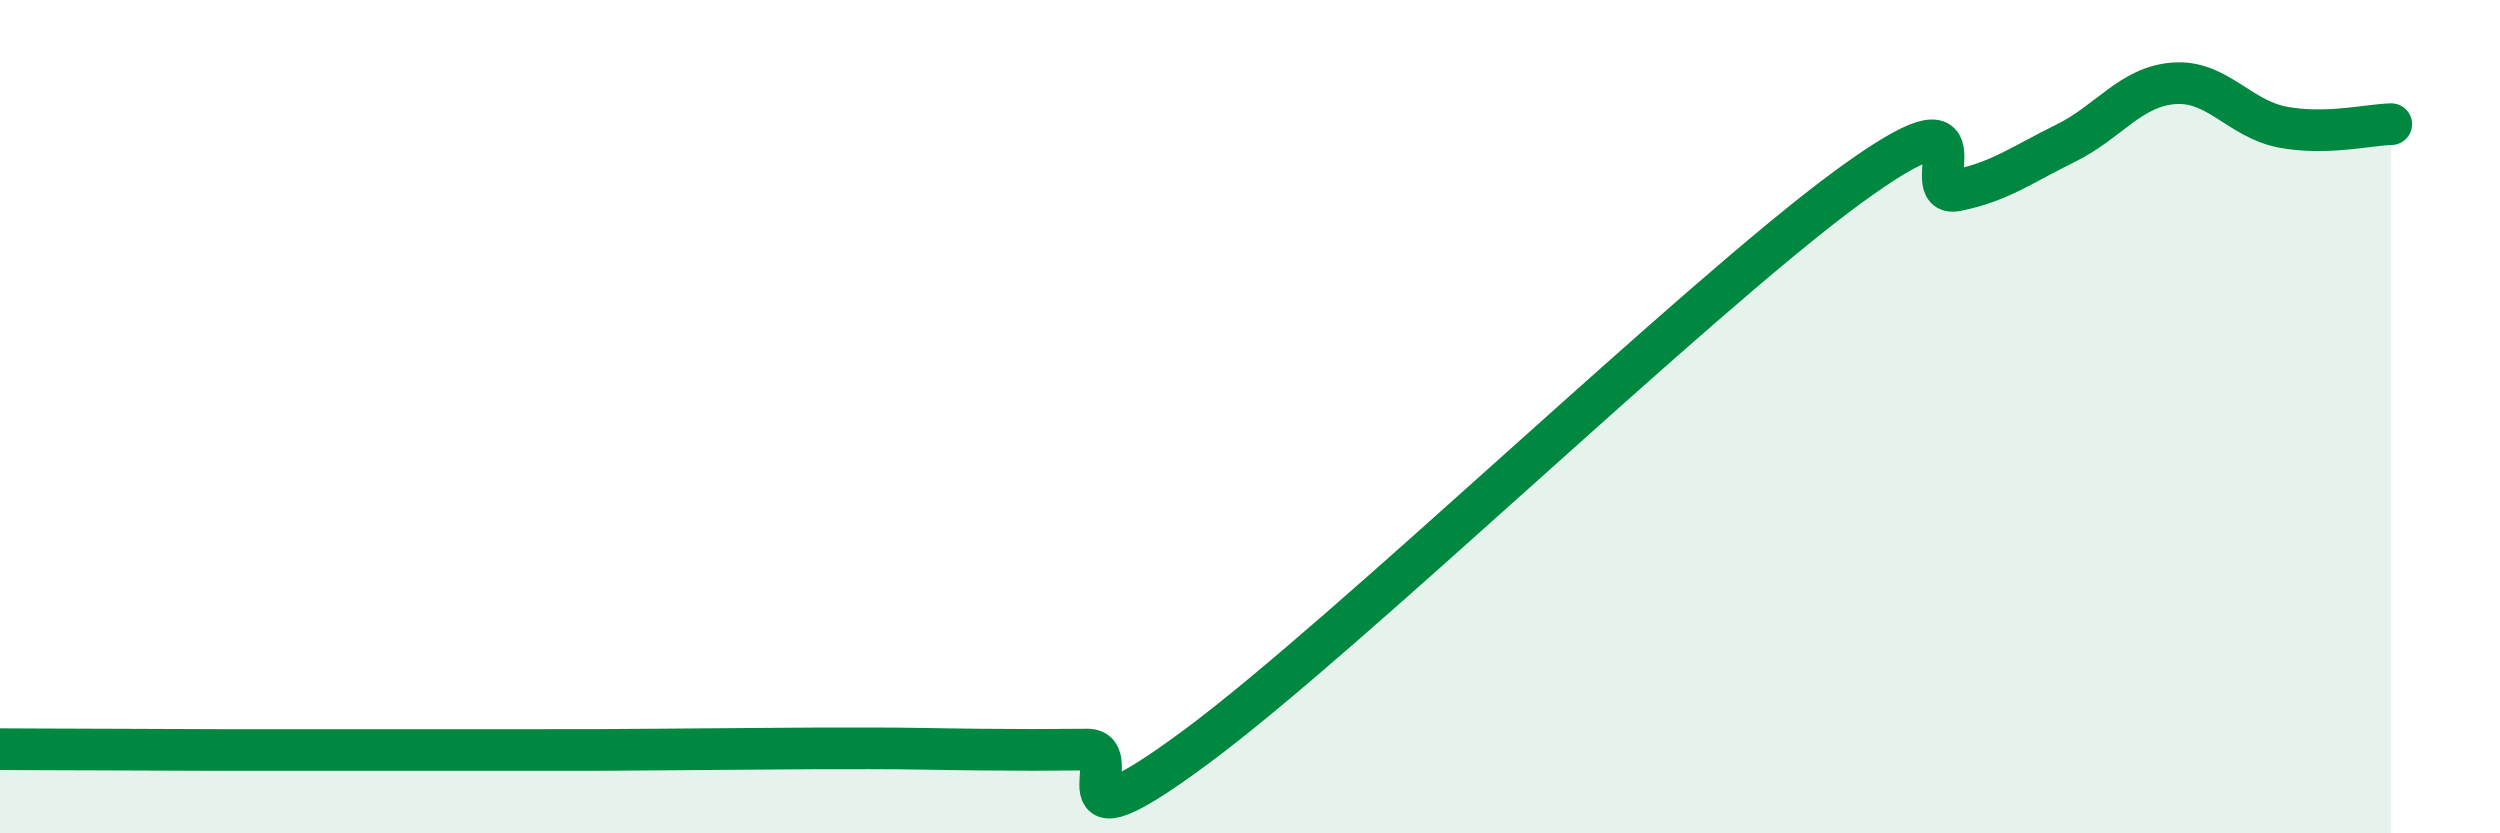
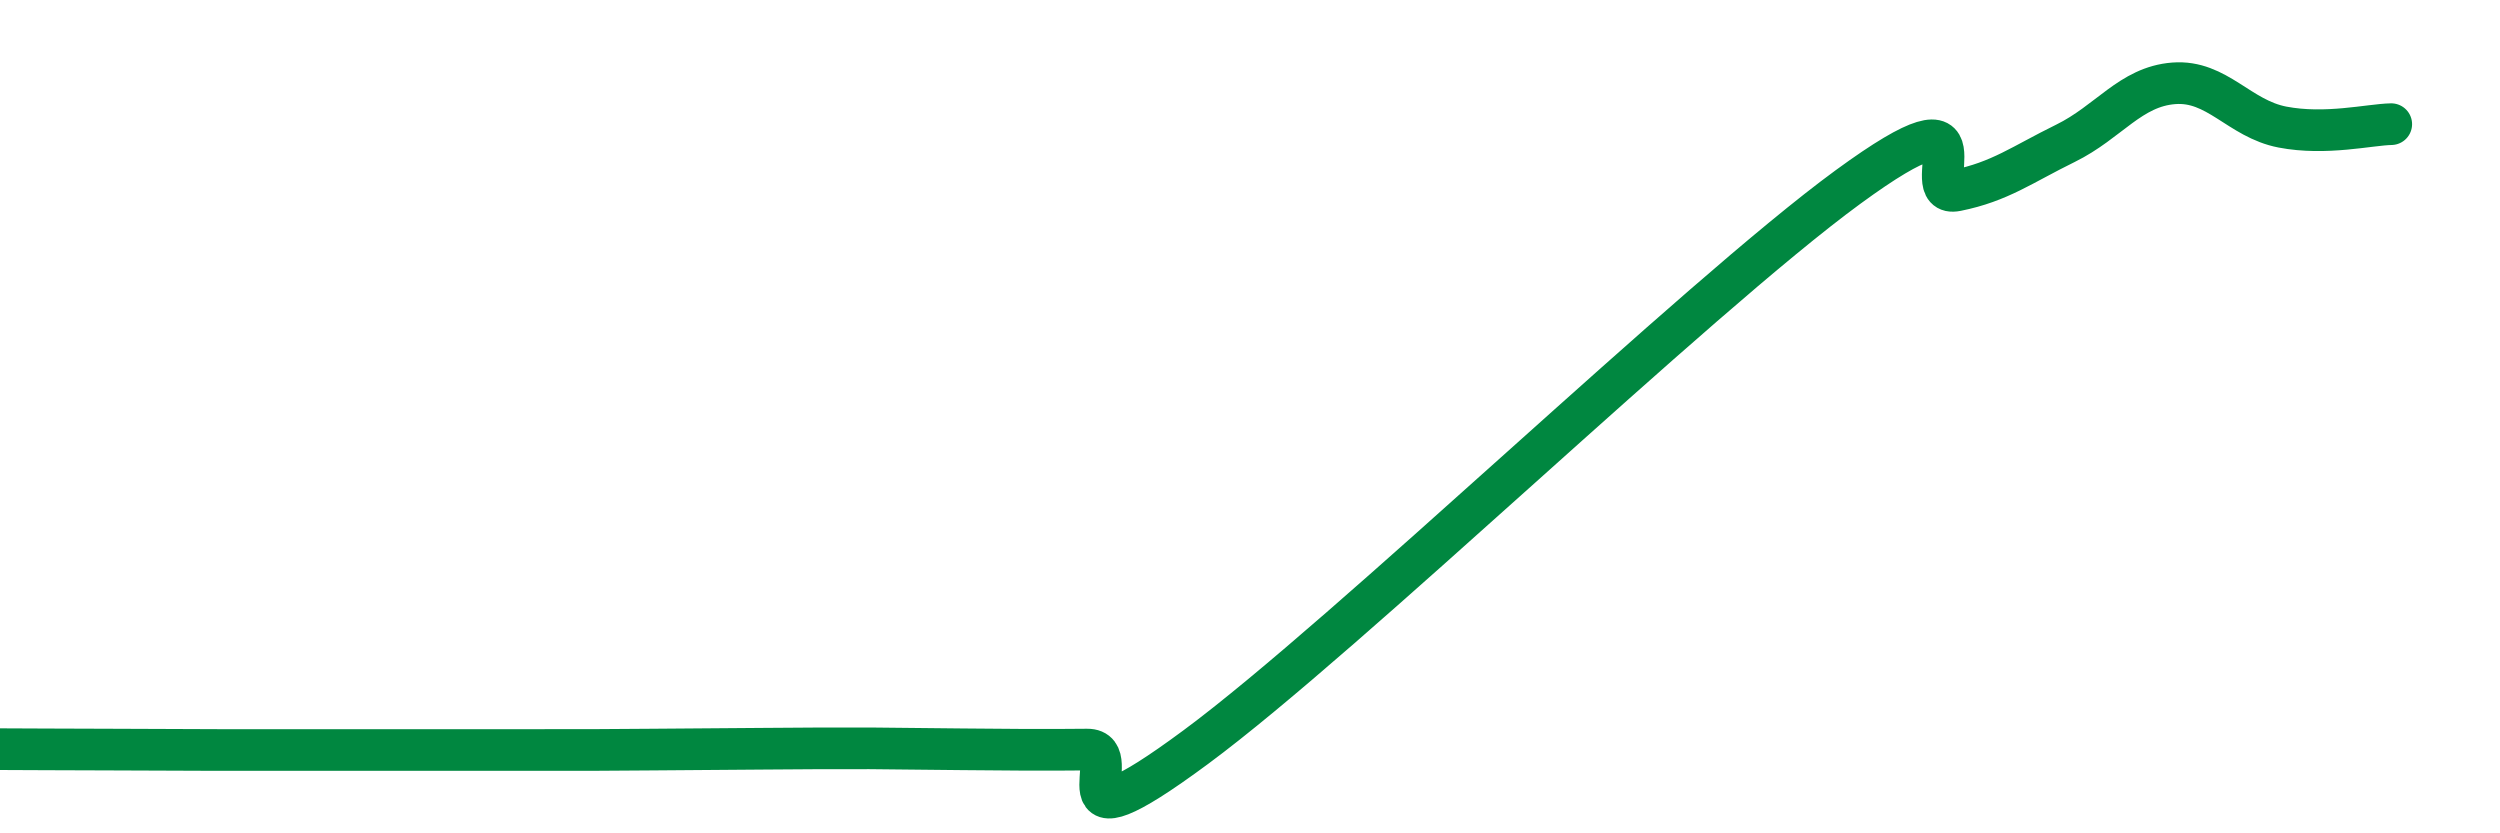
<svg xmlns="http://www.w3.org/2000/svg" width="60" height="20" viewBox="0 0 60 20">
-   <path d="M 0,17.98 C 0.52,17.98 1.57,17.99 2.61,17.99 C 3.65,17.99 4.18,18 5.22,18 C 6.26,18 6.79,18 7.83,18 C 8.87,18 9.39,18 10.43,18 C 11.47,18 12,18 13.04,18 C 14.08,18 14.61,18 15.65,17.99 C 16.69,17.98 17.22,17.98 18.26,17.97 C 19.3,17.96 19.83,17.96 20.87,17.96 C 21.91,17.96 22.44,17.98 23.48,17.99 C 24.52,18 25.05,18 26.09,17.99 C 27.13,17.98 25.05,20.63 28.7,17.93 C 32.35,15.23 40.7,7.16 44.35,4.49 C 48,1.82 45.92,4.78 46.96,4.57 C 48,4.36 48.53,3.95 49.57,3.44 C 50.61,2.93 51.13,2.08 52.17,2 C 53.21,1.92 53.74,2.85 54.78,3.05 C 55.82,3.25 56.87,2.99 57.39,2.98L57.39 20L0 20Z" fill="#008740" opacity="0.1" stroke-linecap="round" stroke-linejoin="round" />
-   <path d="M 0,17.98 C 0.52,17.98 1.57,17.99 2.61,17.99 C 3.65,17.99 4.18,18 5.22,18 C 6.26,18 6.79,18 7.83,18 C 8.87,18 9.39,18 10.43,18 C 11.47,18 12,18 13.04,18 C 14.08,18 14.61,18 15.65,17.99 C 16.69,17.98 17.22,17.98 18.26,17.97 C 19.3,17.96 19.83,17.96 20.87,17.96 C 21.91,17.96 22.44,17.98 23.48,17.99 C 24.52,18 25.05,18 26.09,17.99 C 27.13,17.98 25.05,20.63 28.7,17.93 C 32.35,15.23 40.7,7.16 44.35,4.49 C 48,1.82 45.92,4.78 46.96,4.57 C 48,4.36 48.53,3.95 49.57,3.44 C 50.61,2.93 51.13,2.08 52.17,2 C 53.21,1.92 53.74,2.85 54.78,3.05 C 55.82,3.25 56.87,2.99 57.39,2.98" stroke="#008740" stroke-width="1" fill="none" stroke-linecap="round" stroke-linejoin="round" />
+   <path d="M 0,17.98 C 0.52,17.98 1.57,17.99 2.61,17.99 C 3.65,17.99 4.18,18 5.22,18 C 6.26,18 6.79,18 7.83,18 C 8.87,18 9.39,18 10.43,18 C 11.47,18 12,18 13.04,18 C 14.08,18 14.61,18 15.65,17.99 C 16.69,17.98 17.22,17.98 18.26,17.97 C 19.3,17.96 19.83,17.96 20.87,17.96 C 24.52,18 25.05,18 26.09,17.99 C 27.13,17.98 25.05,20.63 28.7,17.93 C 32.35,15.23 40.7,7.16 44.35,4.49 C 48,1.82 45.92,4.78 46.96,4.57 C 48,4.36 48.53,3.95 49.57,3.44 C 50.61,2.93 51.13,2.08 52.17,2 C 53.21,1.92 53.74,2.85 54.78,3.05 C 55.82,3.25 56.87,2.99 57.39,2.98" stroke="#008740" stroke-width="1" fill="none" stroke-linecap="round" stroke-linejoin="round" />
</svg>